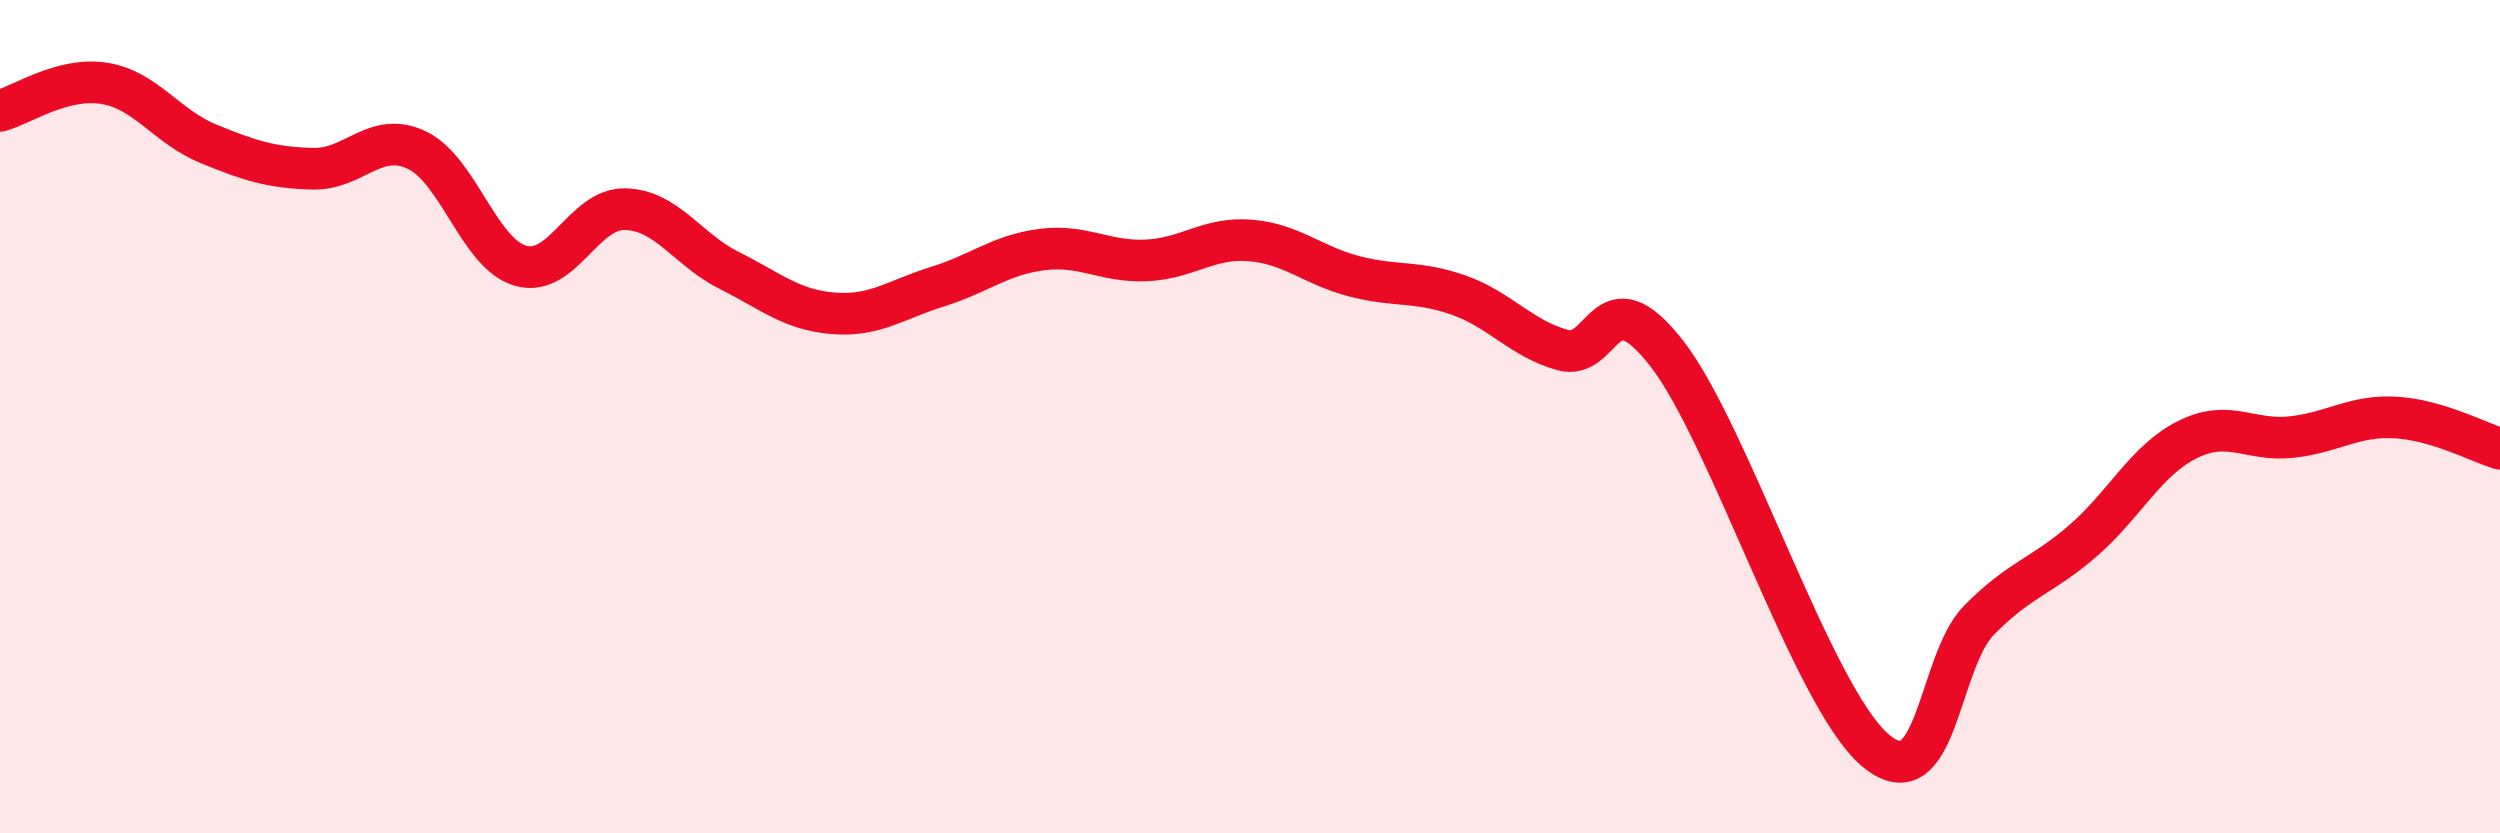
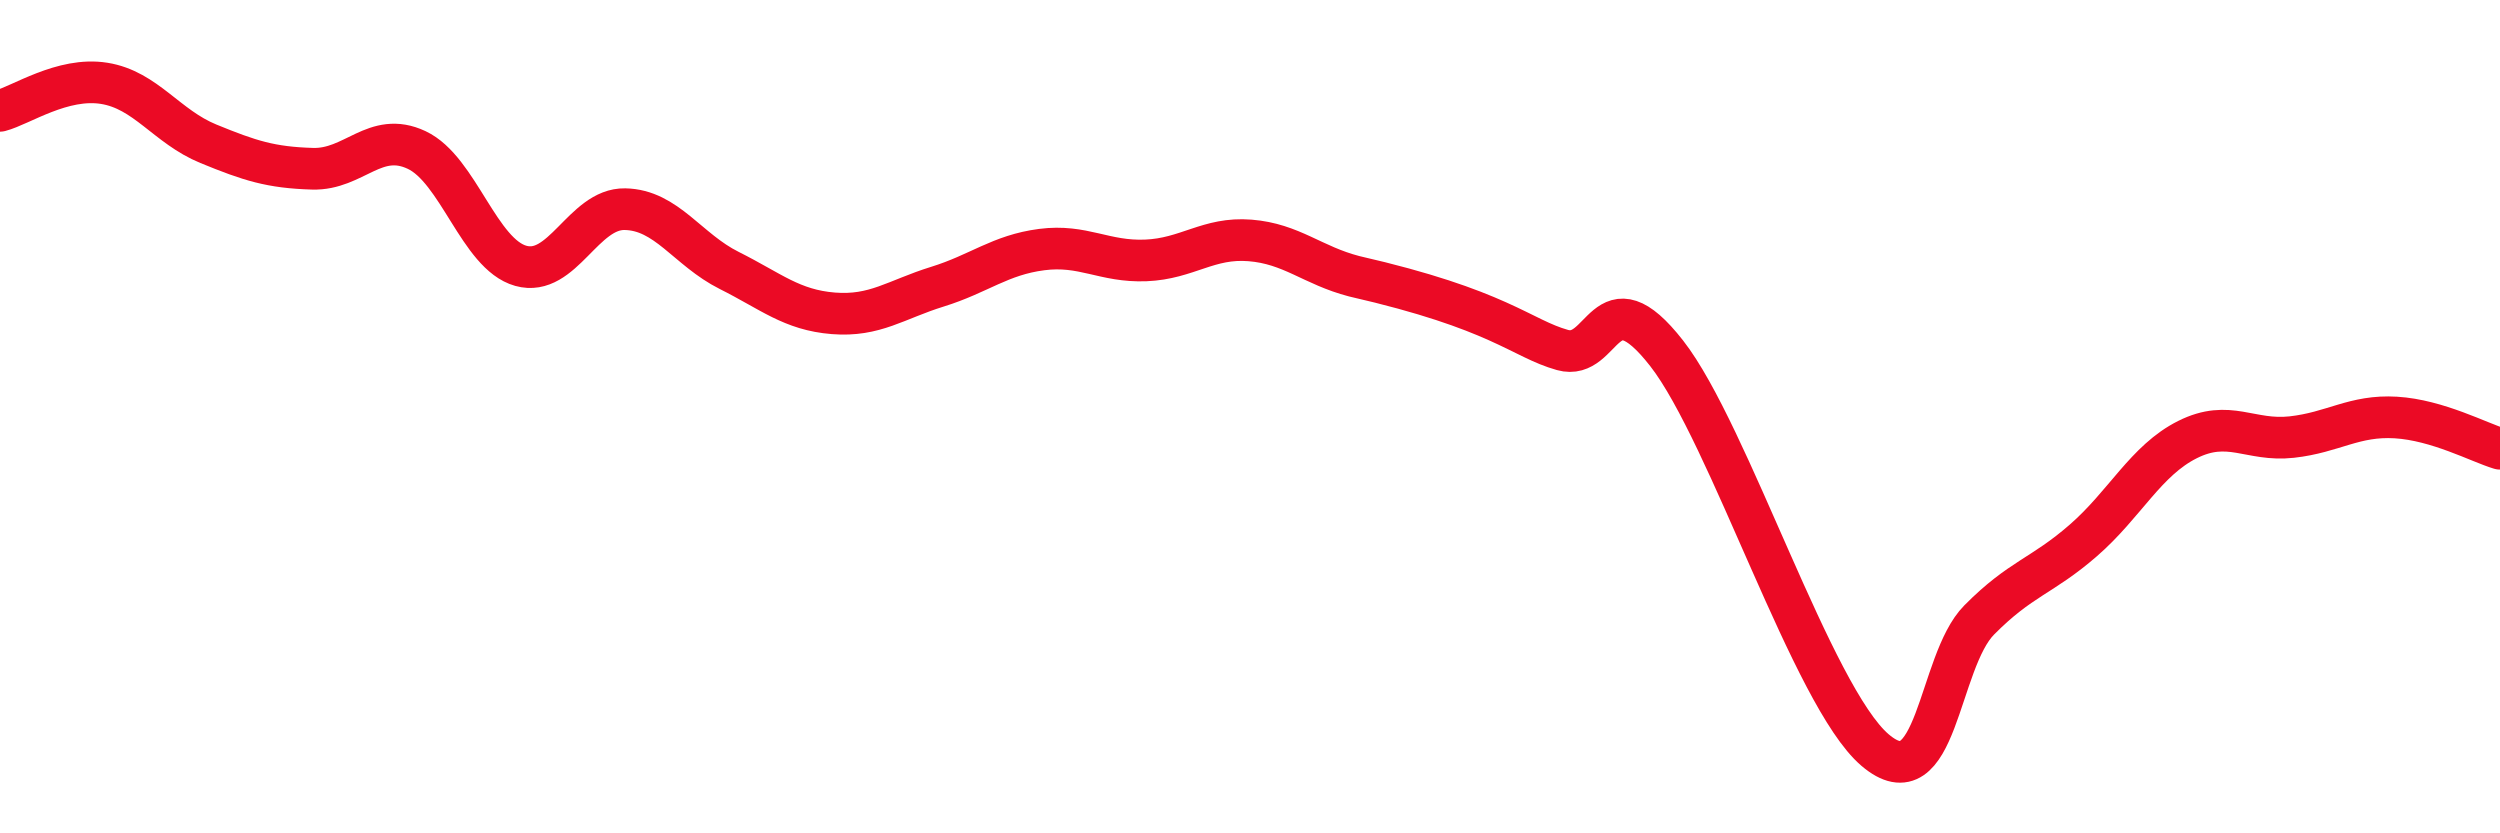
<svg xmlns="http://www.w3.org/2000/svg" width="60" height="20" viewBox="0 0 60 20">
-   <path d="M 0,2.66 C 0.5,2.53 1.5,1.84 2.5,2 C 3.5,2.16 4,3.04 5,3.45 C 6,3.86 6.5,4.02 7.5,4.05 C 8.5,4.08 9,3.13 10,3.6 C 11,4.07 11.5,6.1 12.5,6.38 C 13.5,6.66 14,5 15,5.02 C 16,5.04 16.5,5.99 17.5,6.49 C 18.5,6.99 19,7.44 20,7.52 C 21,7.6 21.5,7.19 22.5,6.88 C 23.5,6.57 24,6.12 25,5.99 C 26,5.86 26.5,6.29 27.5,6.25 C 28.5,6.21 29,5.69 30,5.77 C 31,5.85 31.5,6.37 32.5,6.63 C 33.5,6.89 34,6.73 35,7.08 C 36,7.43 36.5,8.12 37.5,8.4 C 38.5,8.68 38.5,6.56 40,8.48 C 41.5,10.4 43.5,16.72 45,18 C 46.5,19.28 46.5,15.89 47.5,14.88 C 48.5,13.87 49,13.84 50,12.97 C 51,12.1 51.5,11.05 52.5,10.55 C 53.5,10.05 54,10.6 55,10.49 C 56,10.38 56.5,9.96 57.5,10.02 C 58.5,10.08 59.5,10.62 60,10.77L60 20L0 20Z" fill="#EB0A25" opacity="0.1" stroke-linecap="round" stroke-linejoin="round" />
-   <path d="M 0,2.66 C 0.5,2.53 1.5,1.84 2.5,2 C 3.5,2.16 4,3.04 5,3.45 C 6,3.86 6.5,4.02 7.5,4.05 C 8.5,4.08 9,3.13 10,3.6 C 11,4.07 11.5,6.1 12.5,6.38 C 13.5,6.66 14,5 15,5.02 C 16,5.04 16.5,5.99 17.5,6.49 C 18.5,6.99 19,7.44 20,7.52 C 21,7.6 21.5,7.19 22.5,6.88 C 23.5,6.57 24,6.12 25,5.99 C 26,5.86 26.5,6.29 27.5,6.25 C 28.5,6.21 29,5.69 30,5.77 C 31,5.85 31.5,6.37 32.5,6.63 C 33.5,6.89 34,6.73 35,7.08 C 36,7.43 36.5,8.12 37.5,8.4 C 38.5,8.68 38.5,6.56 40,8.48 C 41.5,10.4 43.5,16.72 45,18 C 46.5,19.28 46.5,15.89 47.5,14.88 C 48.5,13.87 49,13.84 50,12.97 C 51,12.1 51.5,11.05 52.5,10.55 C 53.5,10.05 54,10.6 55,10.49 C 56,10.38 56.5,9.96 57.5,10.02 C 58.5,10.08 59.5,10.62 60,10.77" stroke="#EB0A25" stroke-width="1" fill="none" stroke-linecap="round" stroke-linejoin="round" />
+   <path d="M 0,2.66 C 0.5,2.53 1.5,1.84 2.5,2 C 3.5,2.16 4,3.04 5,3.45 C 6,3.86 6.5,4.02 7.5,4.05 C 8.5,4.08 9,3.13 10,3.6 C 11,4.07 11.5,6.1 12.5,6.38 C 13.5,6.66 14,5 15,5.02 C 16,5.04 16.5,5.99 17.5,6.49 C 18.5,6.99 19,7.44 20,7.52 C 21,7.6 21.5,7.19 22.5,6.88 C 23.5,6.57 24,6.12 25,5.99 C 26,5.86 26.5,6.29 27.5,6.25 C 28.5,6.21 29,5.69 30,5.77 C 31,5.85 31.5,6.37 32.5,6.63 C 36,7.43 36.5,8.12 37.5,8.4 C 38.5,8.68 38.5,6.56 40,8.48 C 41.5,10.4 43.5,16.72 45,18 C 46.5,19.28 46.5,15.89 47.5,14.88 C 48.5,13.87 49,13.84 50,12.97 C 51,12.1 51.5,11.05 52.5,10.55 C 53.5,10.05 54,10.6 55,10.49 C 56,10.38 56.5,9.96 57.5,10.02 C 58.5,10.08 59.5,10.62 60,10.77" stroke="#EB0A25" stroke-width="1" fill="none" stroke-linecap="round" stroke-linejoin="round" />
</svg>